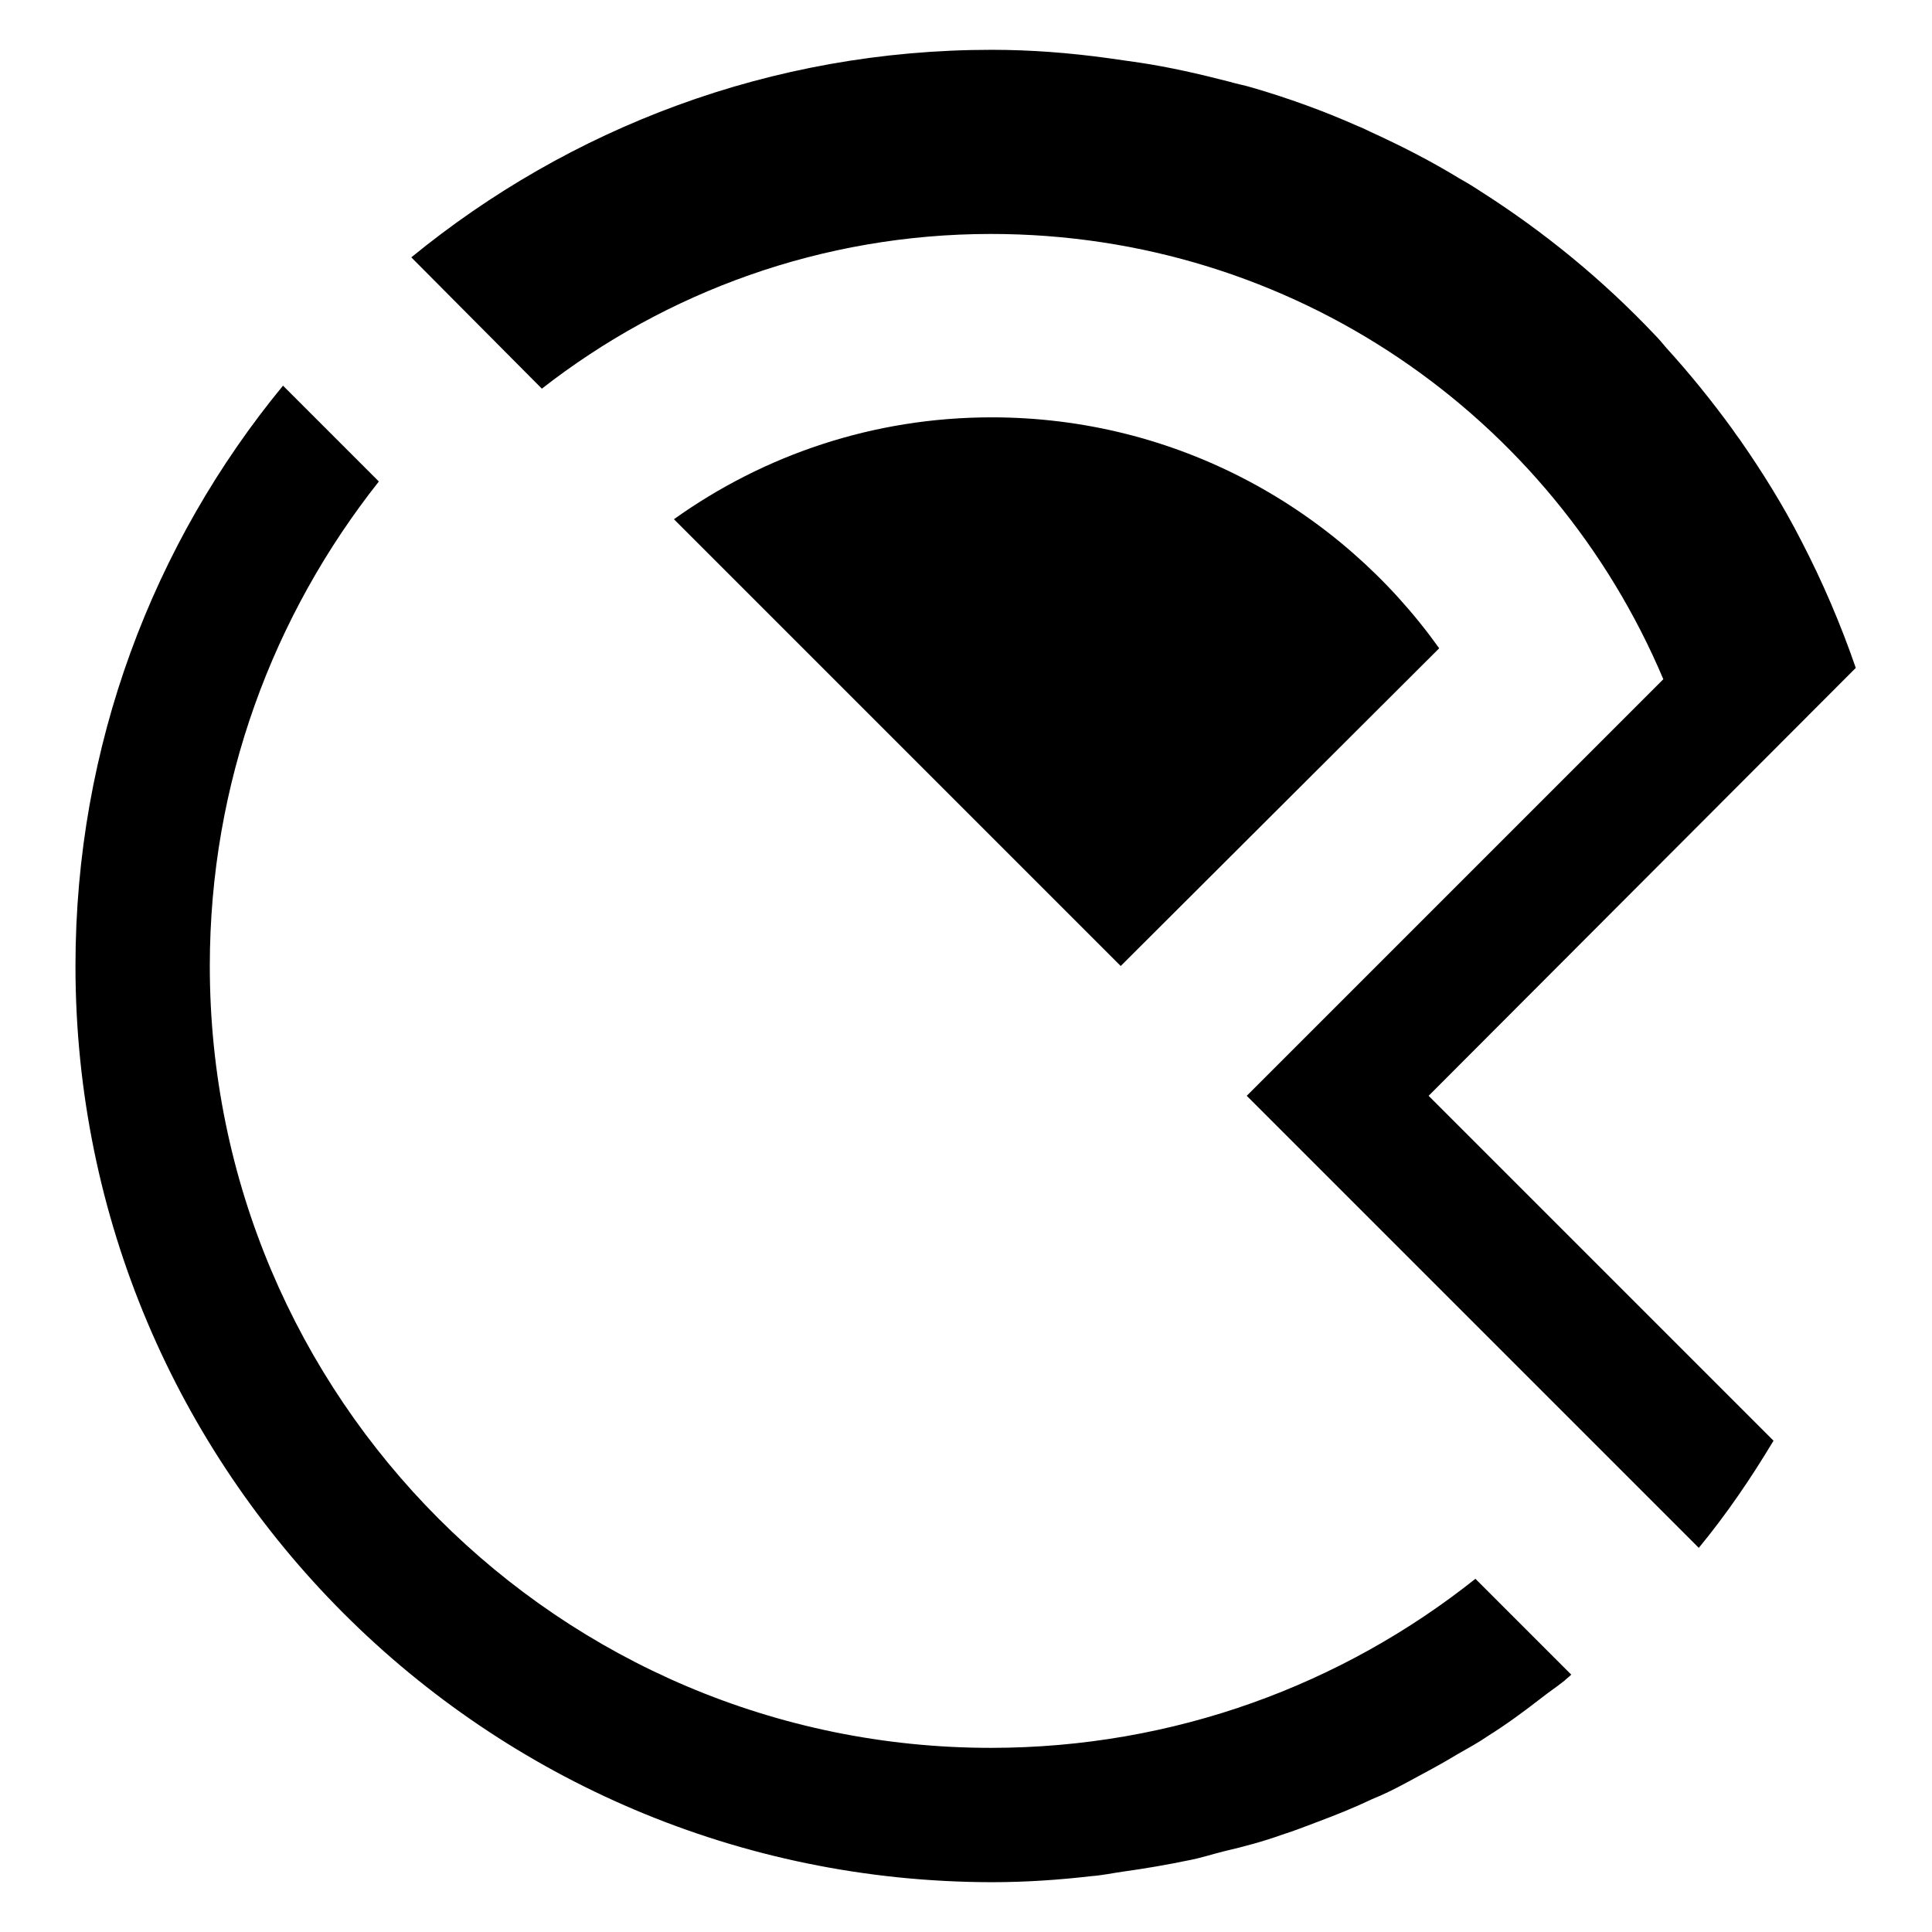
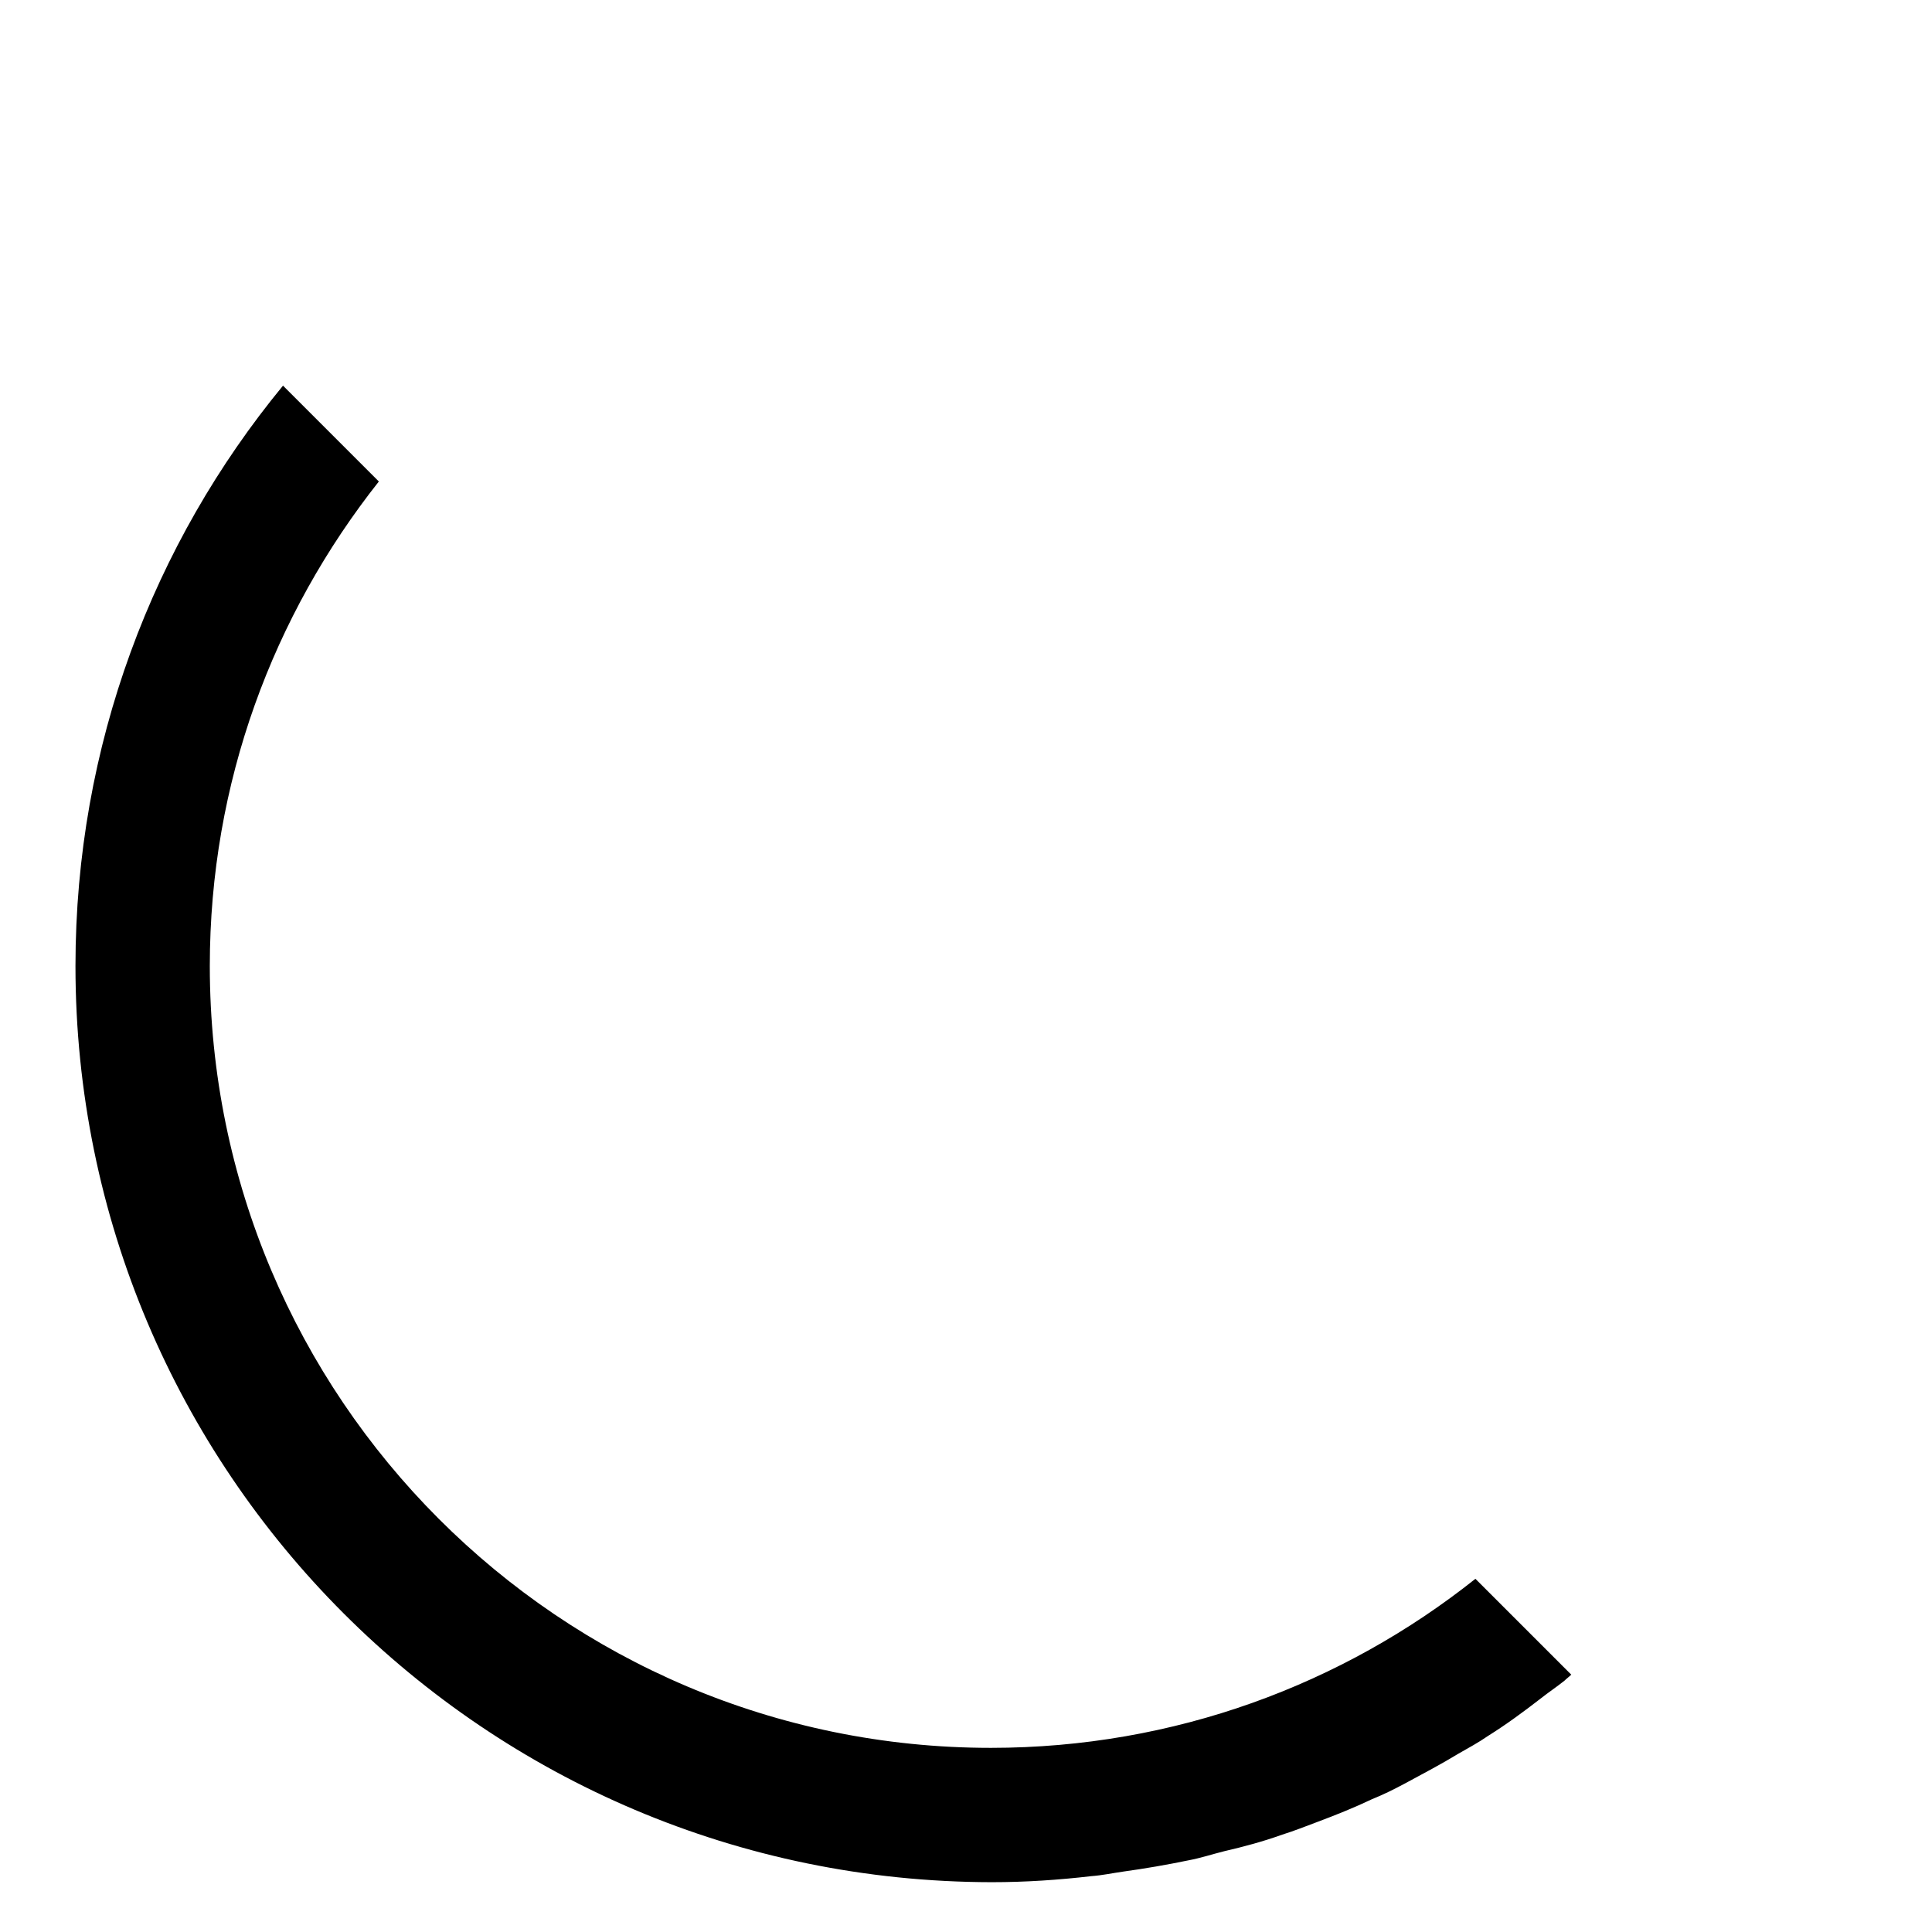
<svg xmlns="http://www.w3.org/2000/svg" version="1.1" x="0px" y="0px" viewBox="0 0 256 256" enable-background="new 0 0 256 256" xml:space="preserve">
  <g>
    <g>
      <path fill="#000000" d="M37.5,51.1l12.7,12.7c-14,17.7-22.4,39.9-22.4,64.2c0,57.2,46.4,103.6,103.5,103.6c24.3,0,46.6-8.4,64.2-22.4l12.7,12.7c-0.3,0.3-0.6,0.5-0.9,0.8c-1,0.8-2.2,1.6-3.2,2.4c-2.2,1.7-4.5,3.4-6.9,4.9c-1.3,0.9-2.6,1.6-4,2.4c-2.3,1.4-4.6,2.6-7,3.9c-1.5,0.8-2.9,1.5-4.4,2.1c-2.3,1.1-4.8,2.1-7.2,3c-1.6,0.6-3.1,1.2-4.7,1.7c-2.5,0.9-5.1,1.6-7.7,2.2c-1.6,0.4-3.1,0.9-4.7,1.2c-2.9,0.6-5.8,1.1-8.7,1.5c-1.4,0.2-2.8,0.5-4.2,0.6c-4.3,0.5-8.7,0.8-13.2,0.8C64.3,249.3,10,195,10,128C10,98.8,20.3,72,37.5,51.1z" />
-       <path fill="#000000" d="M230.5,58.2c3,4.3,5.8,8.8,8.2,13.5c2.8,5.4,5.2,11,7.2,16.8l-56.6,56.7l45.7,45.7c-3,5-6.2,9.7-9.9,14.2l-59.9-59.9l55.2-55.2C205.7,55.2,171.4,31,131.3,31c-22.4,0-43.1,7.7-59.5,20.5L54.5,34.1C75.4,17,102.1,6.6,131.4,6.6c5.2,0,10.3,0.4,15.4,1.1c1.4,0.2,2.8,0.4,4.2,0.6c4,0.6,7.9,1.5,11.8,2.5c1,0.3,2.1,0.5,3.1,0.8c4.8,1.4,9.5,3.1,14,5.1c0.8,0.3,1.5,0.7,2.2,1c3.9,1.8,7.6,3.7,11.2,5.9c0.9,0.5,1.9,1.1,2.8,1.7c8.5,5.4,16.3,11.8,23.2,19.1c0.5,0.5,1,1.1,1.5,1.7c3.1,3.4,6,7,8.7,10.7C229.9,57.4,230.2,57.8,230.5,58.2z" />
-       <path fill="#000000" d="M89.3,68.8c11.9-8.5,26.4-13.5,42.1-13.5c24.5,0,46.1,12.1,59.3,30.6l-42.2,42.1L89.3,68.8z" />
    </g>
  </g>
</svg>